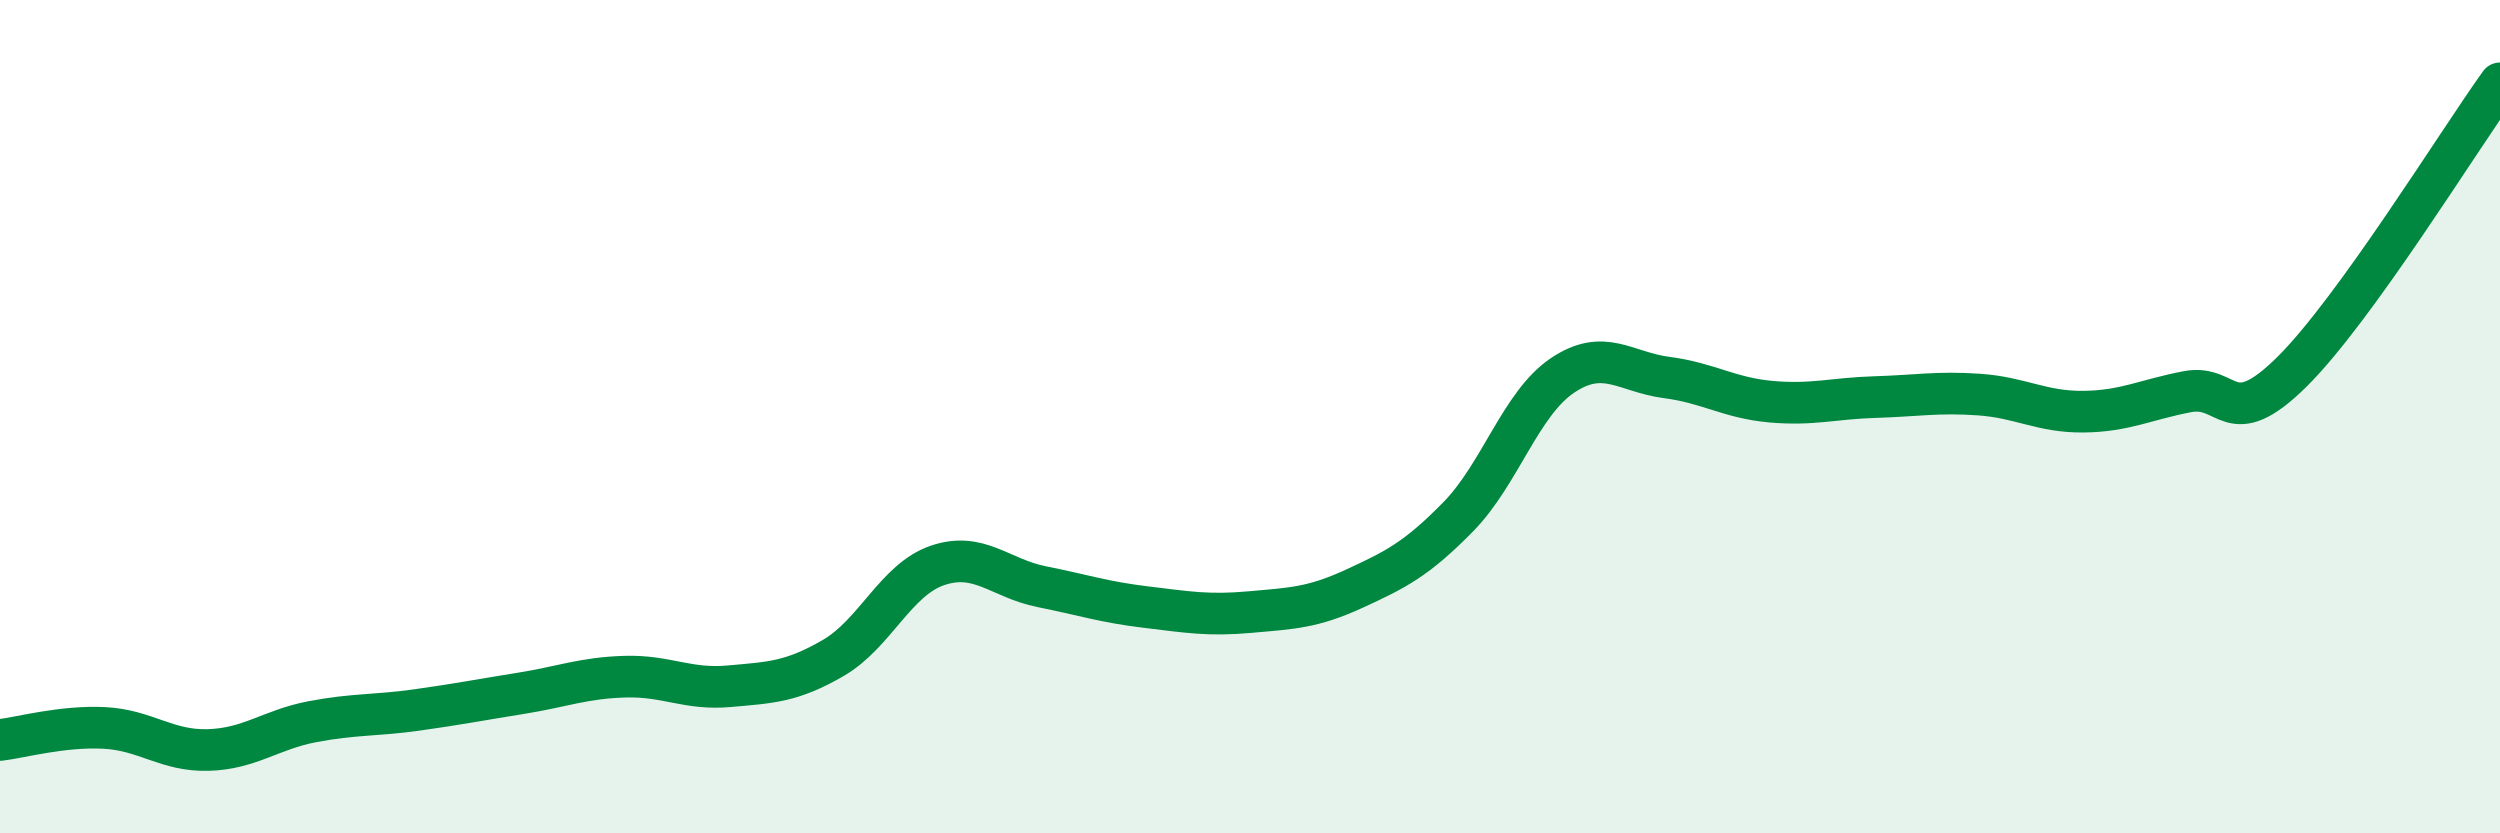
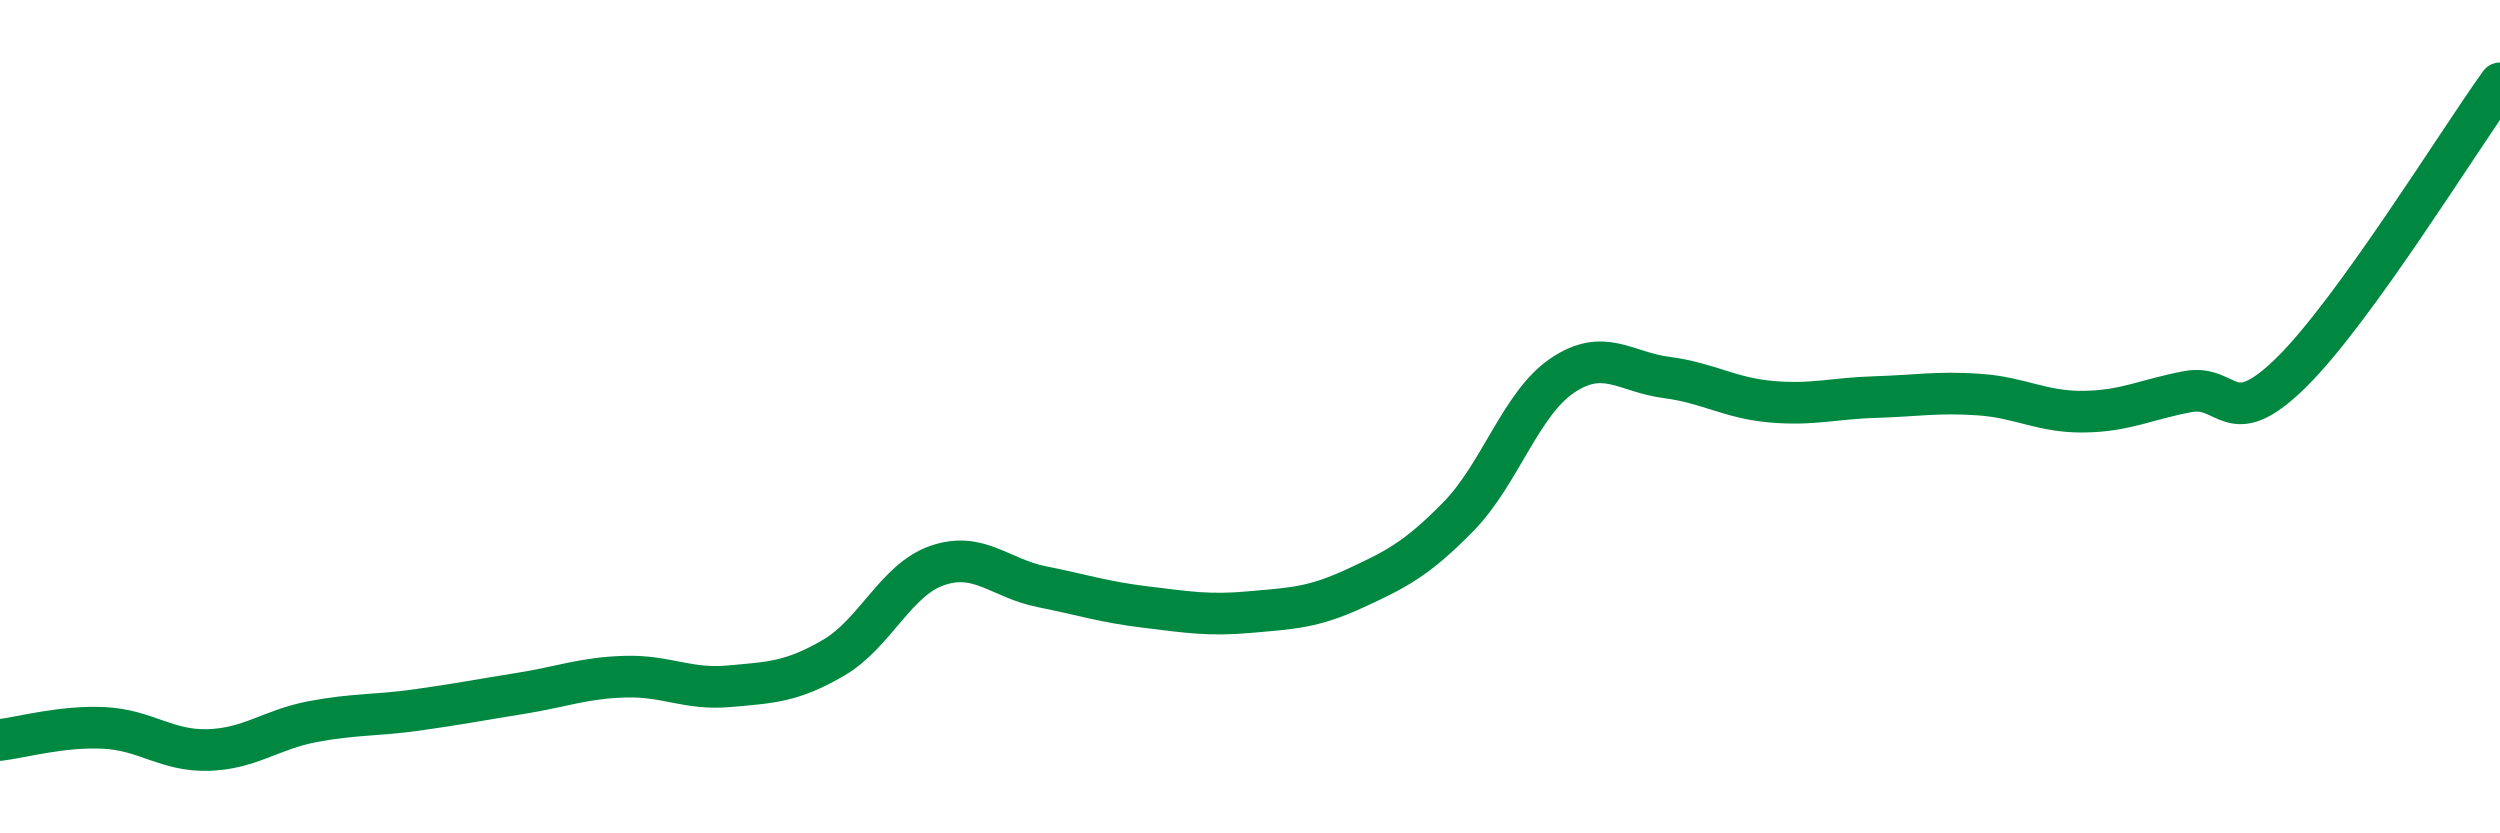
<svg xmlns="http://www.w3.org/2000/svg" width="60" height="20" viewBox="0 0 60 20">
-   <path d="M 0,17.76 C 0.5,17.7 1.5,17.42 2.5,17.47 C 3.5,17.52 4,18.03 5,18 C 6,17.97 6.5,17.51 7.5,17.32 C 8.5,17.13 9,17.18 10,17.04 C 11,16.9 11.5,16.8 12.5,16.64 C 13.5,16.48 14,16.27 15,16.24 C 16,16.21 16.5,16.56 17.5,16.47 C 18.5,16.38 19,16.37 20,15.79 C 21,15.21 21.5,13.91 22.5,13.57 C 23.5,13.23 24,13.88 25,14.08 C 26,14.28 26.5,14.45 27.5,14.57 C 28.5,14.69 29,14.78 30,14.69 C 31,14.6 31.5,14.59 32.5,14.13 C 33.5,13.67 34,13.42 35,12.4 C 36,11.38 36.5,9.68 37.5,9.01 C 38.5,8.34 39,8.93 40,9.06 C 41,9.19 41.5,9.55 42.5,9.64 C 43.5,9.73 44,9.56 45,9.53 C 46,9.5 46.5,9.4 47.5,9.47 C 48.5,9.54 49,9.89 50,9.88 C 51,9.87 51.5,9.59 52.5,9.4 C 53.5,9.21 53.5,10.41 55,8.93 C 56.5,7.45 59,3.39 60,2L60 20L0 20Z" fill="#008740" opacity="0.1" stroke-linecap="round" stroke-linejoin="round" />
  <path d="M 0,17.76 C 0.5,17.7 1.5,17.42 2.5,17.47 C 3.5,17.52 4,18.03 5,18 C 6,17.97 6.5,17.51 7.5,17.32 C 8.5,17.13 9,17.18 10,17.04 C 11,16.9 11.5,16.8 12.5,16.64 C 13.5,16.48 14,16.27 15,16.24 C 16,16.21 16.5,16.56 17.5,16.47 C 18.5,16.38 19,16.37 20,15.79 C 21,15.21 21.5,13.91 22.5,13.57 C 23.5,13.23 24,13.88 25,14.08 C 26,14.28 26.5,14.45 27.5,14.57 C 28.5,14.69 29,14.78 30,14.69 C 31,14.6 31.5,14.59 32.5,14.13 C 33.5,13.67 34,13.42 35,12.4 C 36,11.38 36.5,9.68 37.5,9.01 C 38.5,8.34 39,8.93 40,9.06 C 41,9.19 41.5,9.55 42.5,9.64 C 43.5,9.73 44,9.56 45,9.53 C 46,9.5 46.5,9.4 47.5,9.47 C 48.5,9.54 49,9.89 50,9.88 C 51,9.87 51.5,9.59 52.5,9.4 C 53.5,9.21 53.5,10.41 55,8.93 C 56.5,7.45 59,3.39 60,2" stroke="#008740" stroke-width="1" fill="none" stroke-linecap="round" stroke-linejoin="round" />
</svg>